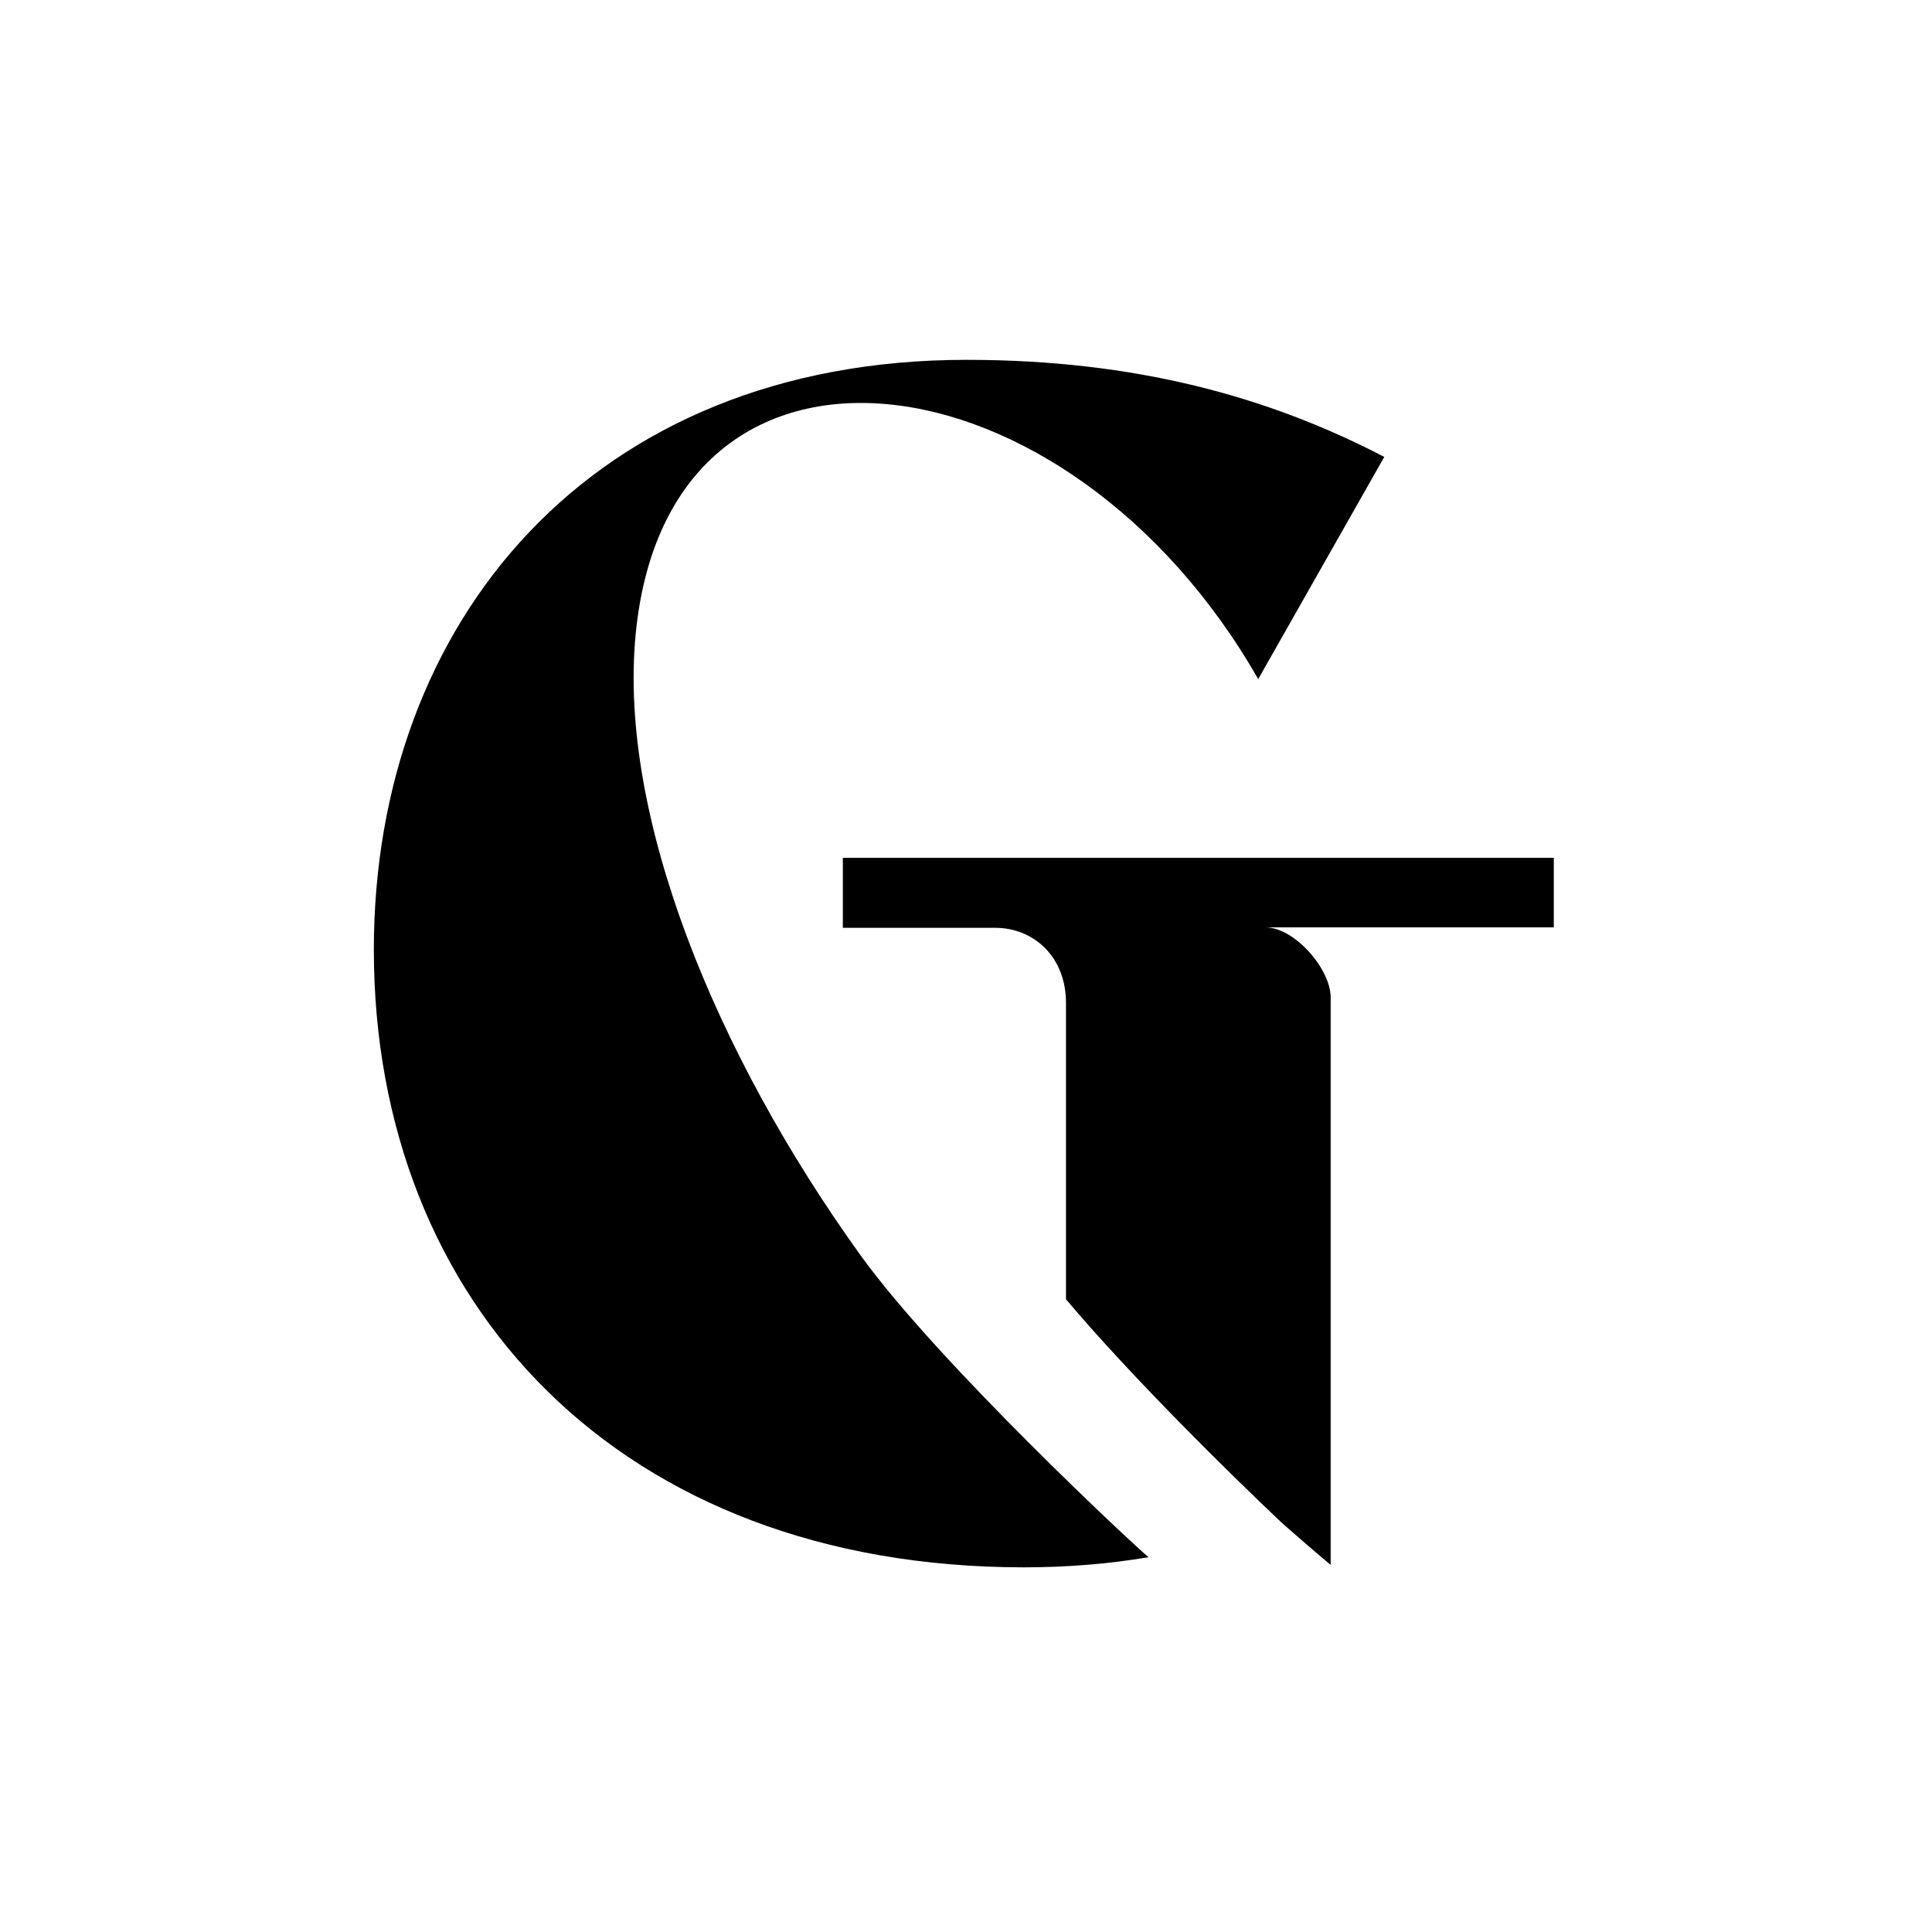
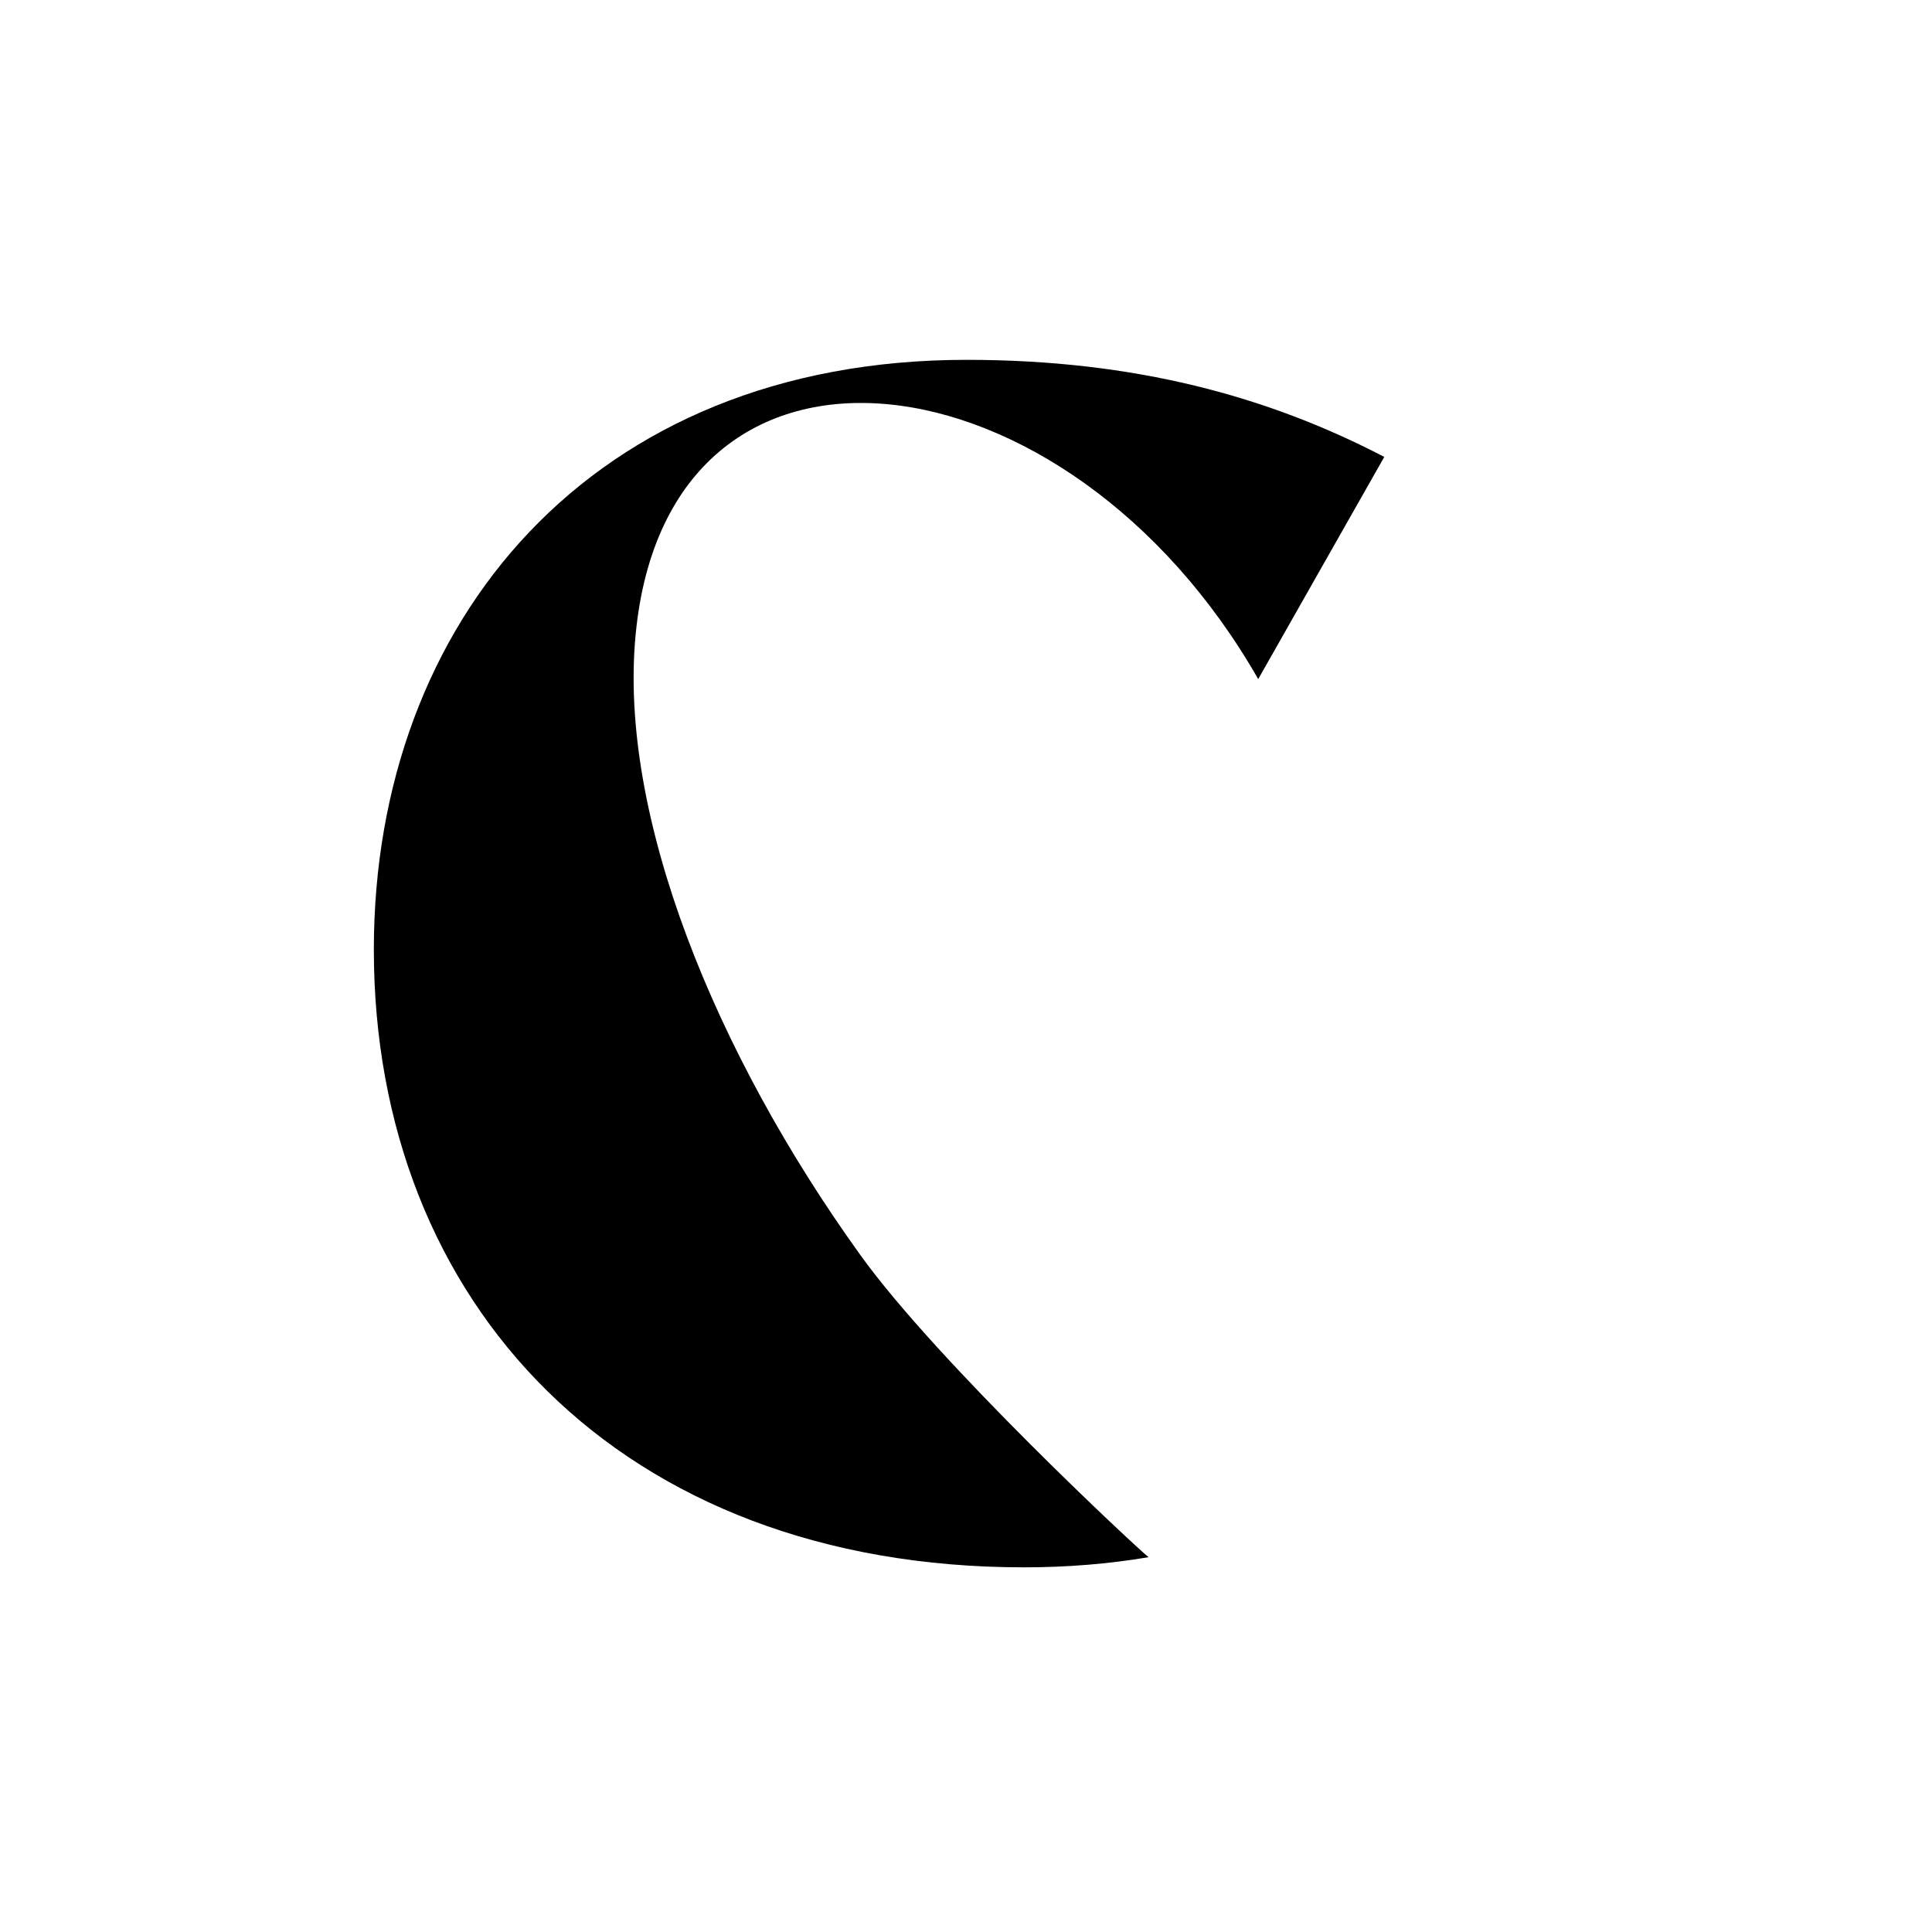
<svg xmlns="http://www.w3.org/2000/svg" version="1.1" id="Layer_1" x="0px" y="0px" viewBox="0 0 400 400" style="enable-background:new 0 0 400 400;" xml:space="preserve">
  <g>
    <g>
      <path d="M178.1,259.8c-30-41.7-50.1-90.9-46.5-128.4c6.7-70.4,89.4-59.9,128.9,9.2l26.1-46c-24-12.5-51.6-20.1-86.5-20.1    c-77.7,0-122.7,54.3-122.7,122.1c0,73.3,51,127.9,134.6,127.9c8.9,0,17.5-0.7,25.8-2.1C235.8,320.9,194.1,282.1,178.1,259.8" />
-       <path d="M321.6,177.6H174.5v14.5h31.6c7.9,0,14.6,6,14.6,15.5V269c13.5,16,33.7,35.9,44.7,46.3c5.9,5.2,10.1,8.7,10.1,8.7V206.5    c0-5.9-7.5-14.5-13.5-14.5h59.7v-14.4H321.6z" />
    </g>
  </g>
</svg>